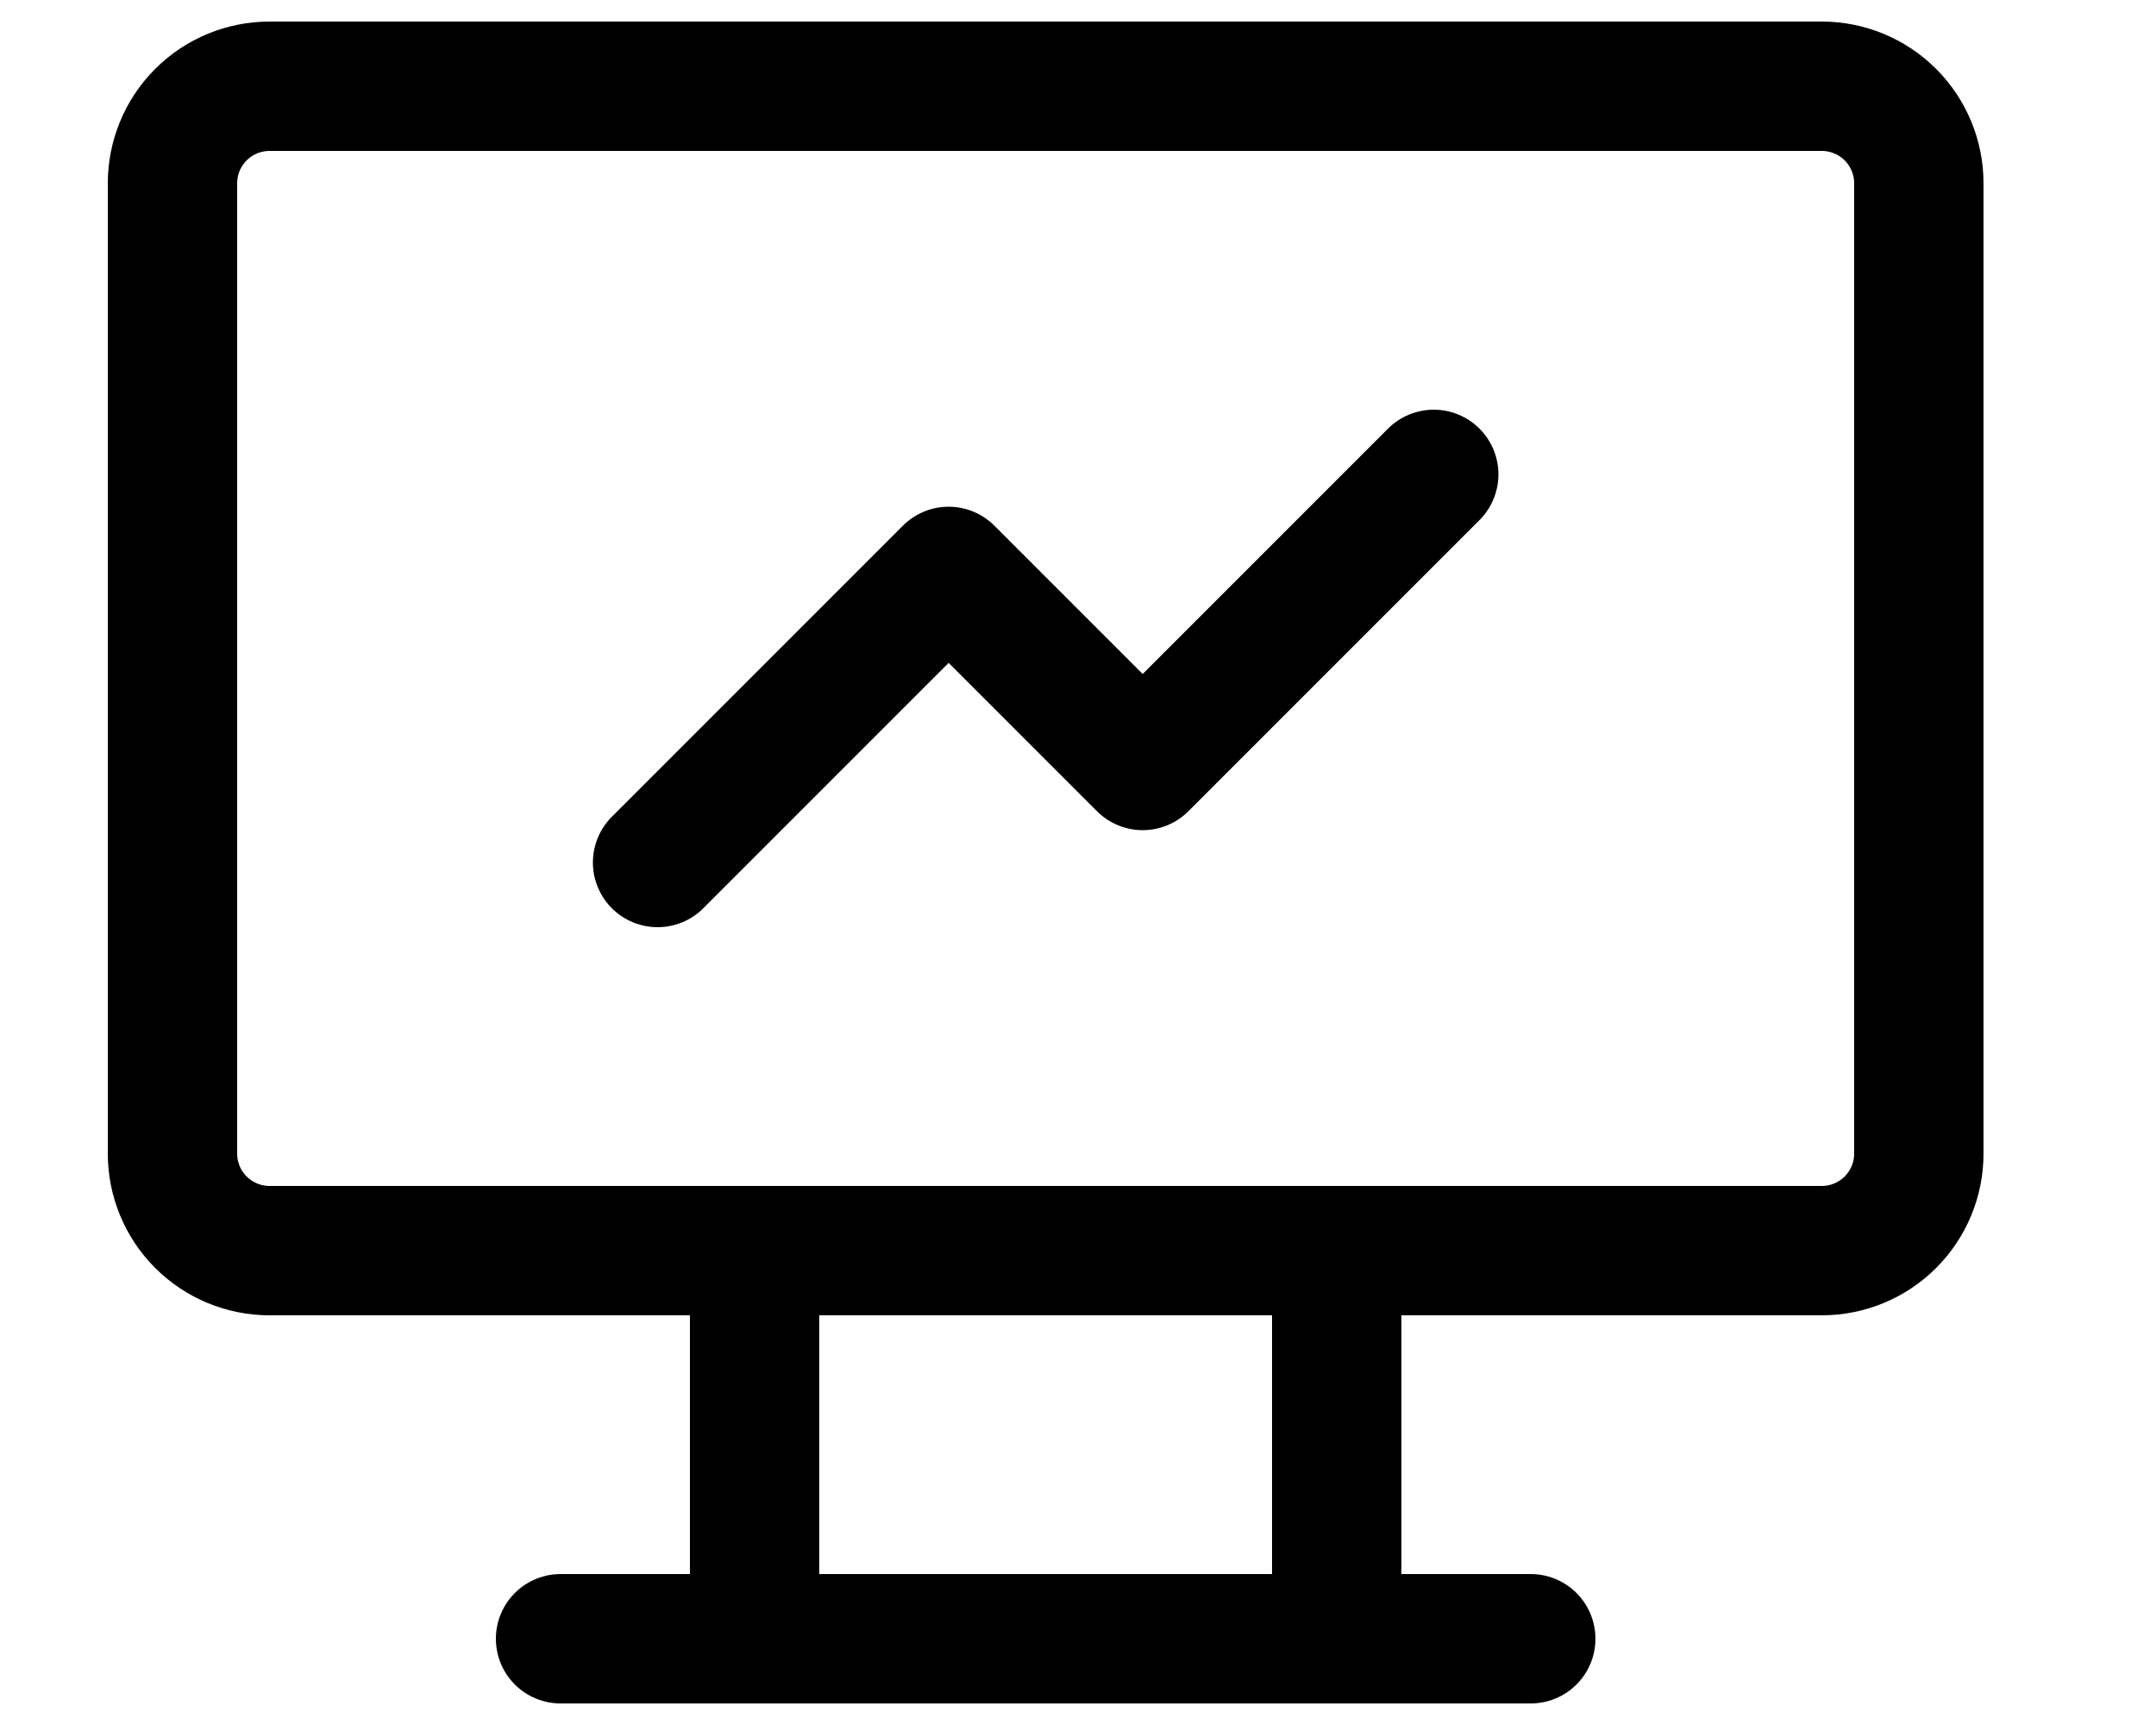
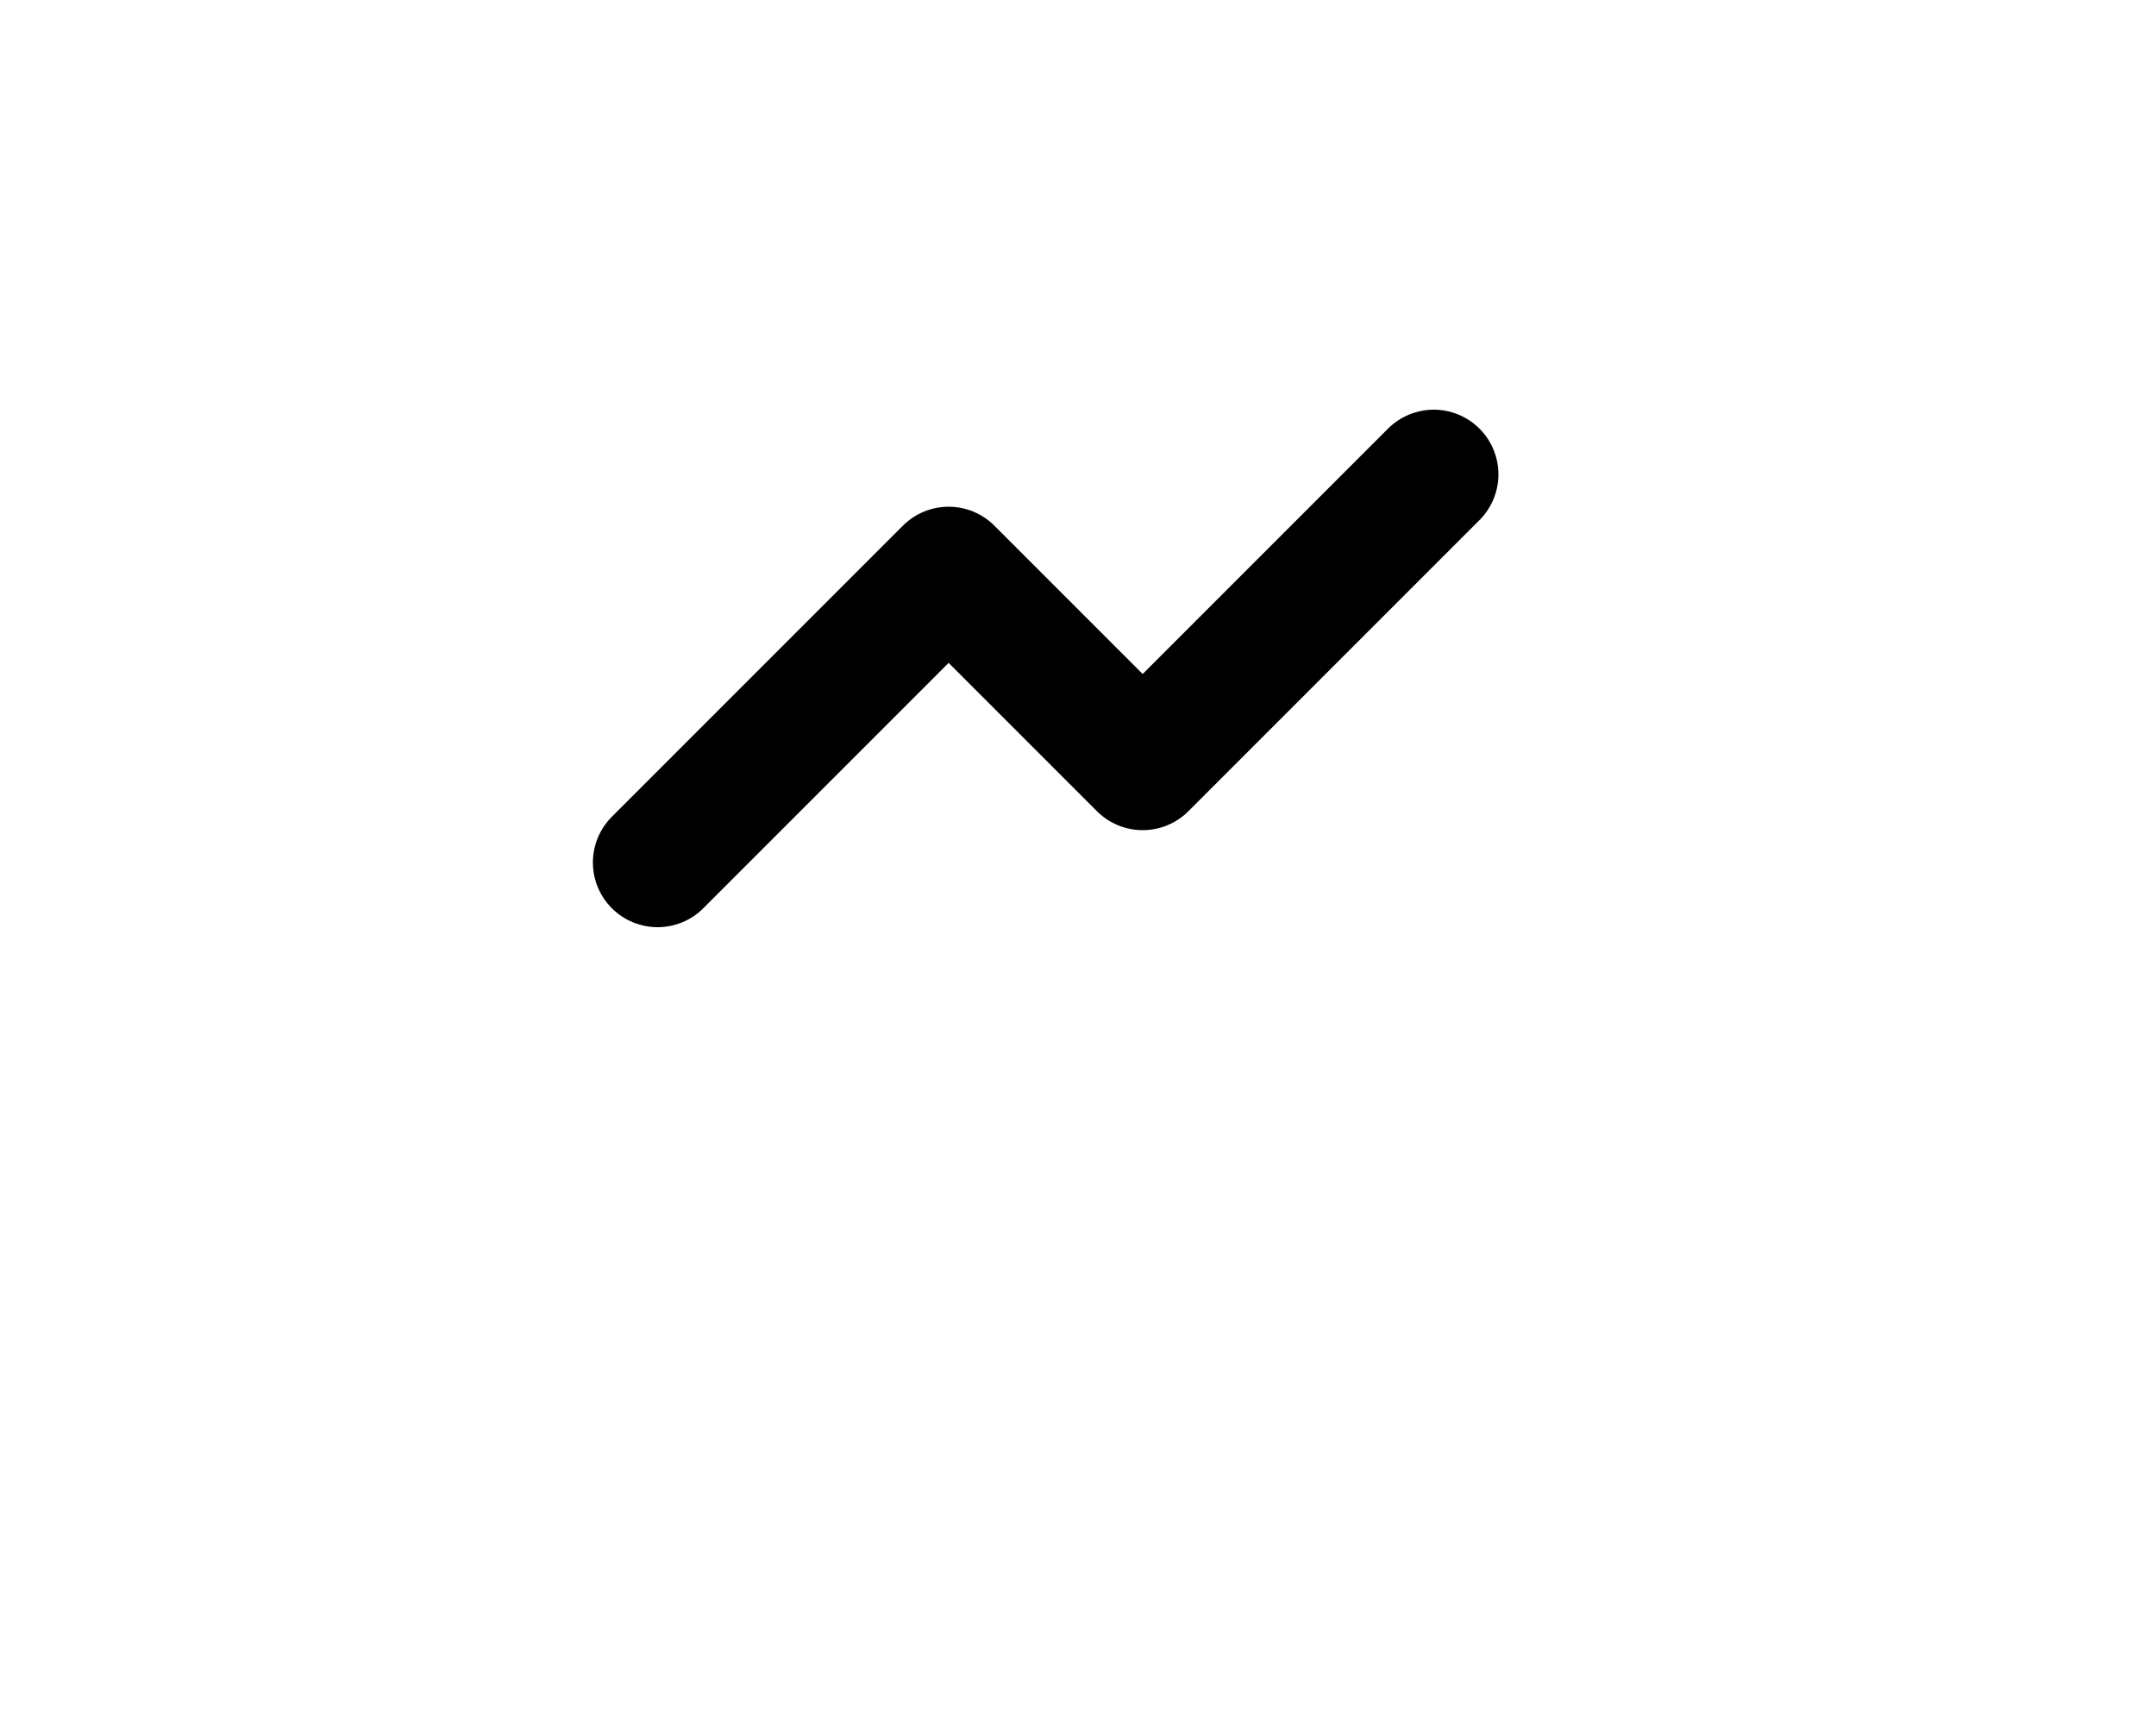
<svg xmlns="http://www.w3.org/2000/svg" width="50" height="40" viewBox="0 0 50 40" fill="none">
-   <path d="M13 38H35.5M17.5 29V38M31 29V38M4 4.25C4 3.653 4.237 3.081 4.659 2.659C5.081 2.237 5.653 2 6.25 2H42.25C42.847 2 43.419 2.237 43.841 2.659C44.263 3.081 44.5 3.653 44.5 4.25V26.75C44.5 27.347 44.263 27.919 43.841 28.341C43.419 28.763 42.847 29 42.25 29H6.25C5.653 29 5.081 28.763 4.659 28.341C4.237 27.919 4 27.347 4 26.75V4.25Z" stroke="black" stroke-width="3" stroke-linecap="round" stroke-linejoin="round" />
  <path d="M15.25 20L22 13.25L26.5 17.75L33.25 11" stroke="black" stroke-width="3" stroke-linecap="round" stroke-linejoin="round" />
</svg>